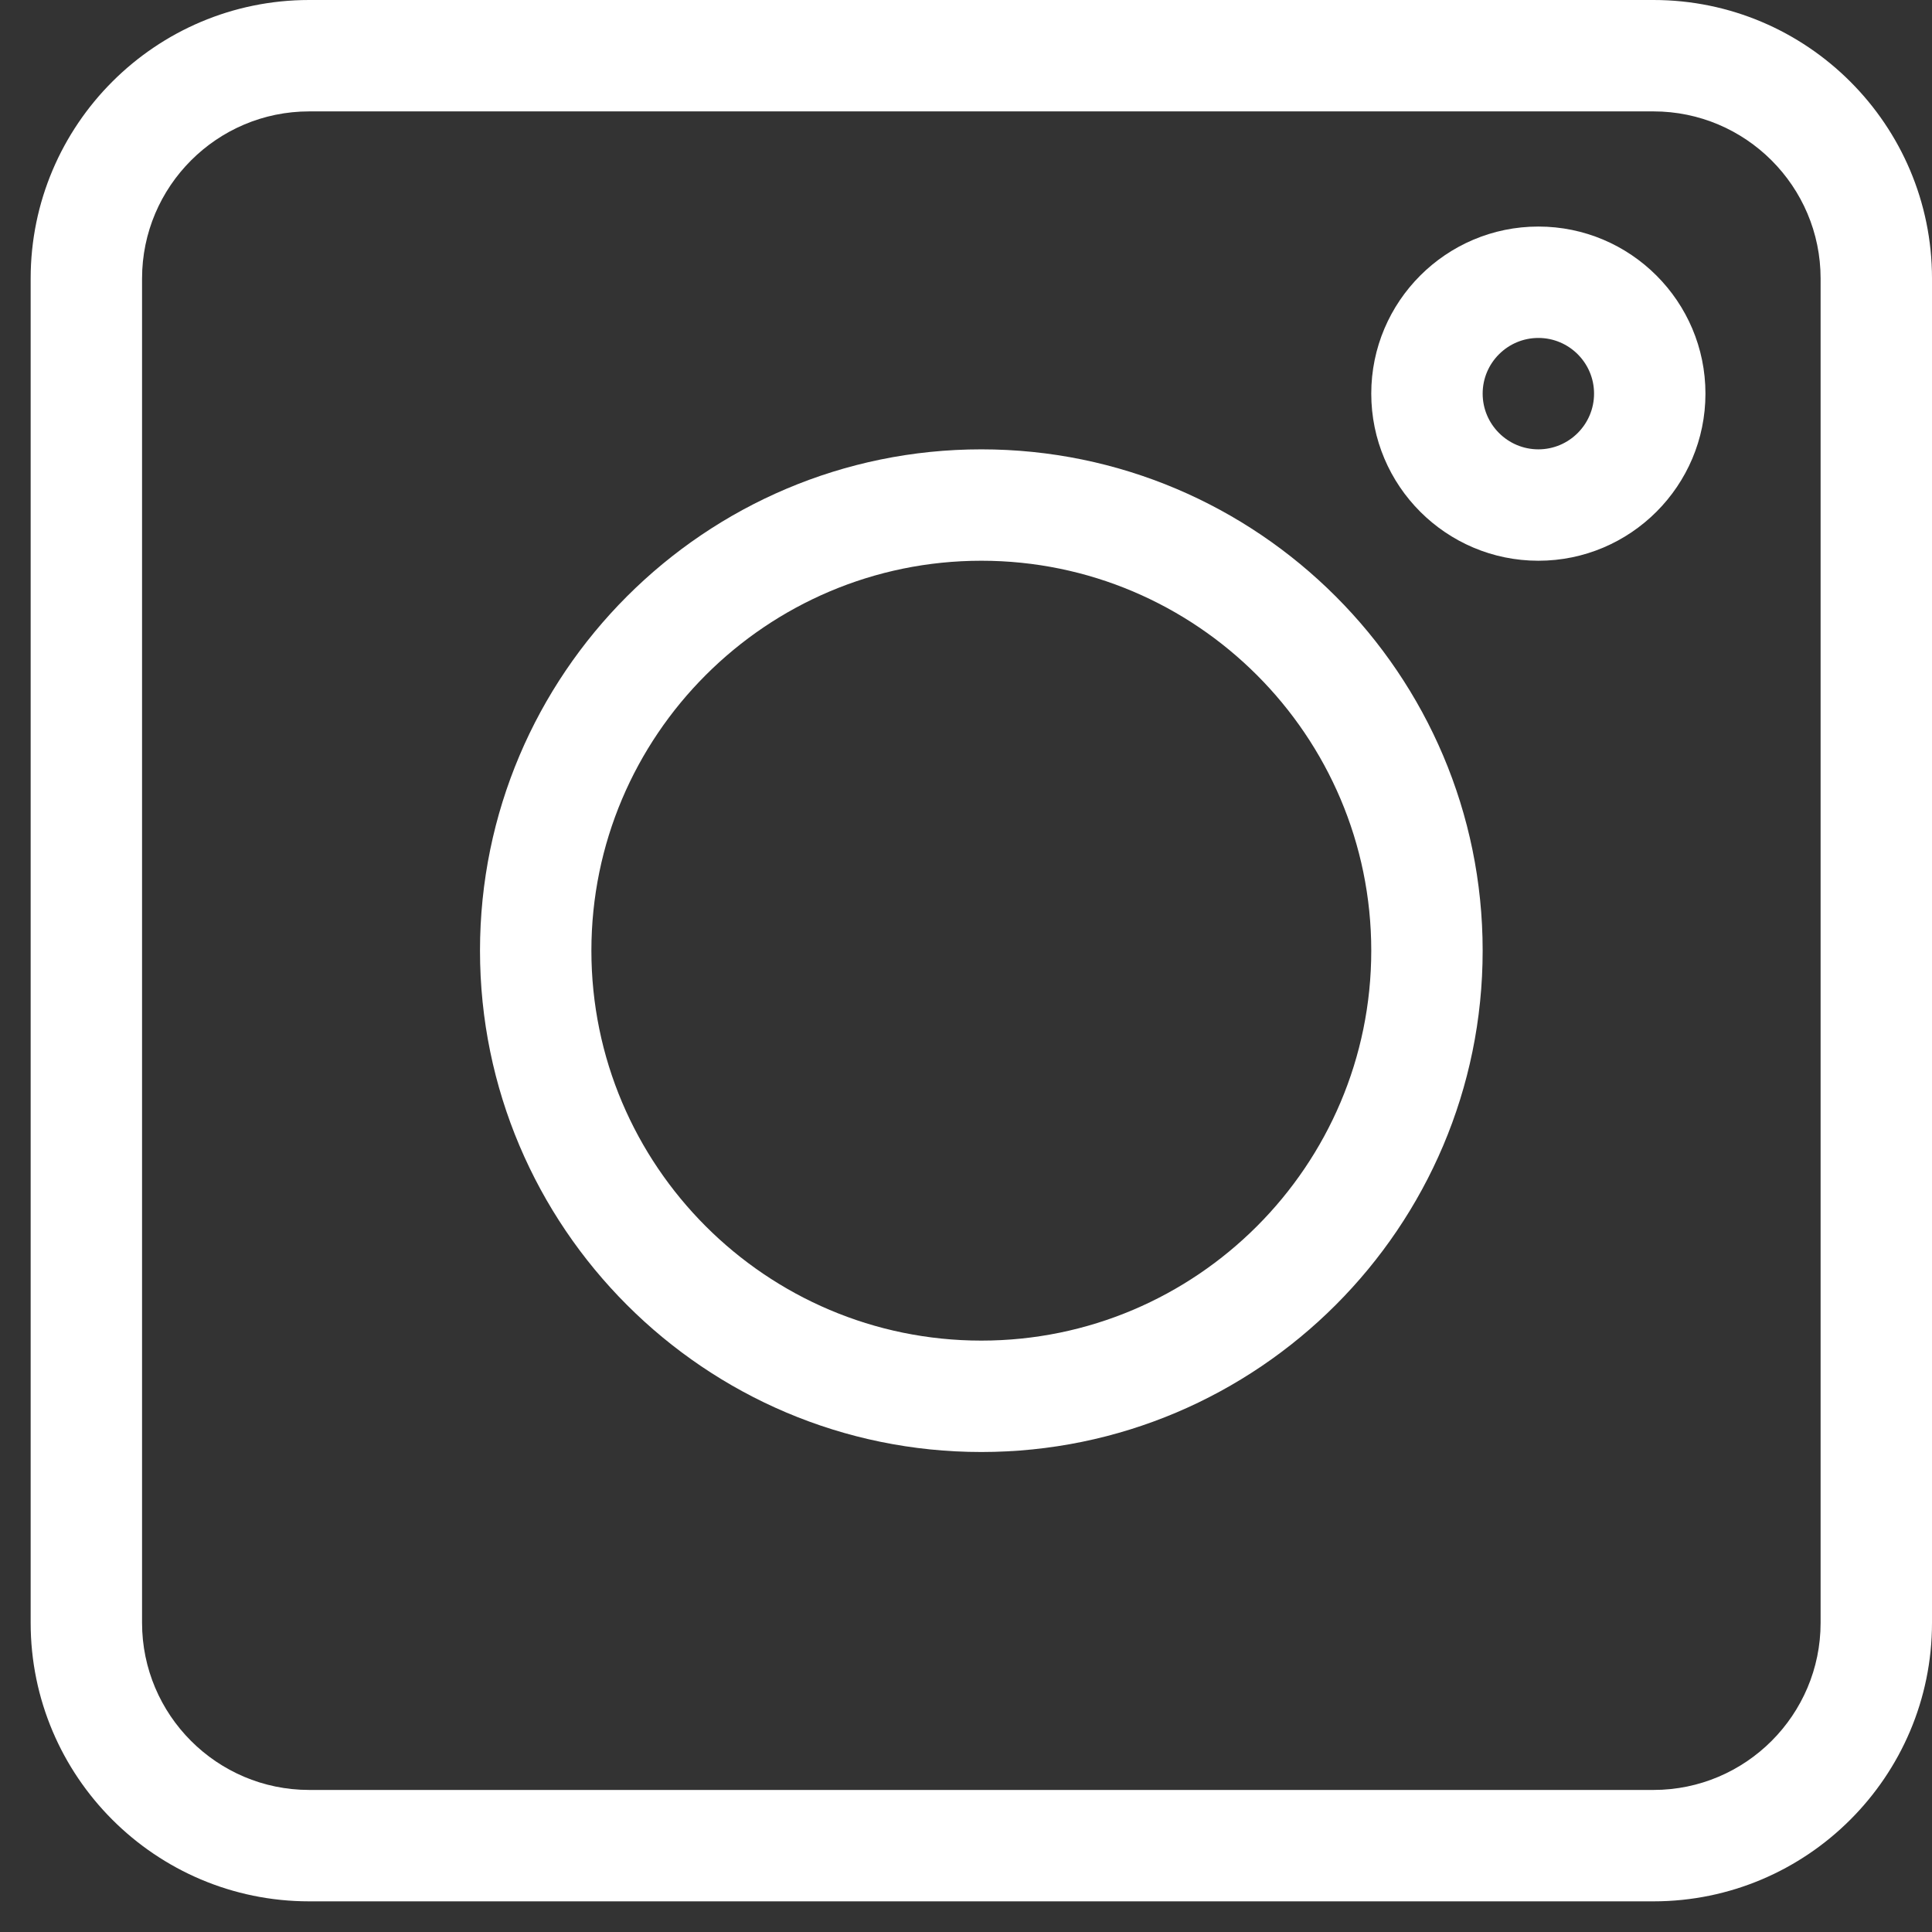
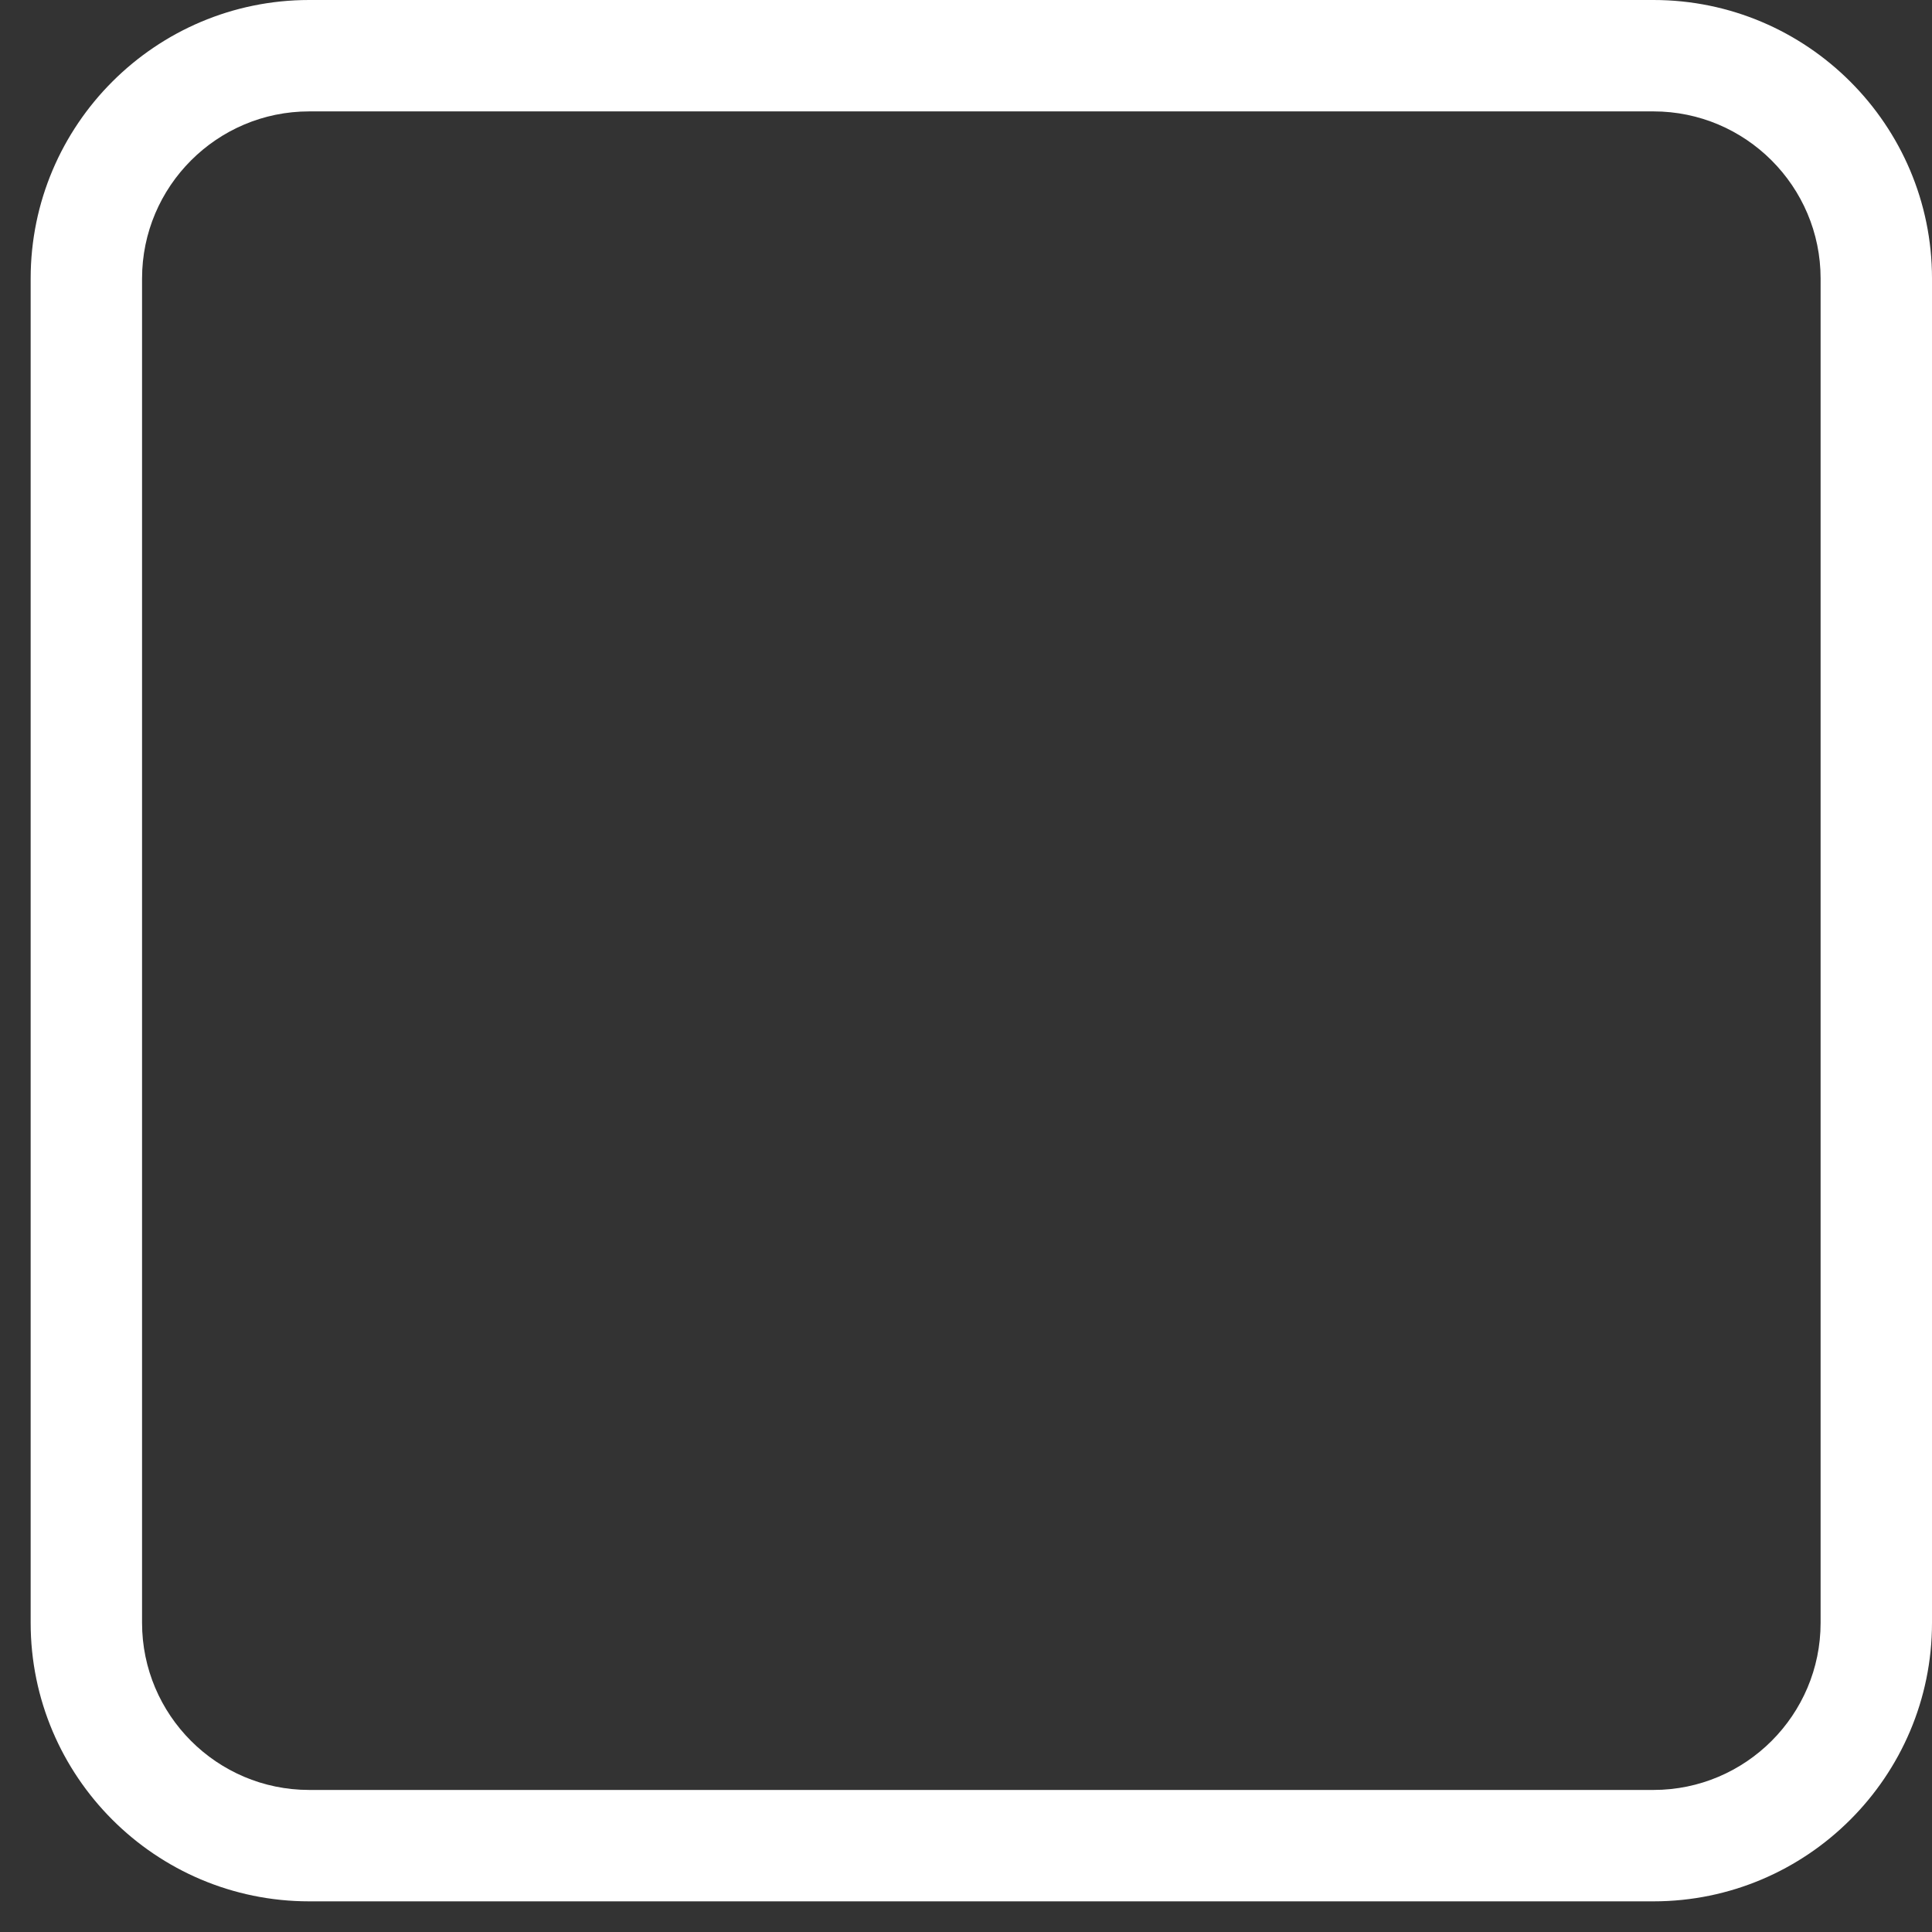
<svg xmlns="http://www.w3.org/2000/svg" width="38" height="38" viewBox="0 0 38 38" fill="none">
  <rect x="0" y="0" width="38" height="38" fill="#333333" stroke="none" />
  <path d="M6.081 37.397H32.522C35.542 37.397 38 34.94 38 31.919V5.478C38 2.457 35.542 0 32.522 0H6.081C3.06 0 0.603 2.457 0.603 5.478V31.919C0.603 34.94 3.06 37.397 6.081 37.397ZM2.794 5.478C2.794 3.666 4.268 2.191 6.081 2.191H32.522C34.334 2.191 35.809 3.666 35.809 5.478V31.919C35.809 33.731 34.334 35.206 32.522 35.206H6.081C4.268 35.206 2.794 33.731 2.794 31.919V5.478Z" fill="white" />
-   <path d="M19.302 28.559C24.739 28.559 29.162 24.136 29.162 18.698C29.162 13.261 24.739 8.838 19.302 8.838C13.864 8.838 9.441 13.261 9.441 18.698C9.441 24.136 13.864 28.559 19.302 28.559ZM19.302 11.029C23.53 11.029 26.971 14.47 26.971 18.698C26.971 22.927 23.53 26.368 19.302 26.368C15.072 26.368 11.632 22.927 11.632 18.698C11.632 14.47 15.072 11.029 19.302 11.029Z" fill="white" />
-   <path d="M30.258 11.029C32.07 11.029 33.544 9.555 33.544 7.742C33.544 5.93 32.07 4.456 30.258 4.456C28.445 4.456 26.971 5.93 26.971 7.742C26.971 9.555 28.445 11.029 30.258 11.029ZM30.258 6.647C30.862 6.647 31.353 7.138 31.353 7.742C31.353 8.346 30.862 8.838 30.258 8.838C29.654 8.838 29.162 8.346 29.162 7.742C29.162 7.138 29.654 6.647 30.258 6.647Z" fill="white" />
</svg>